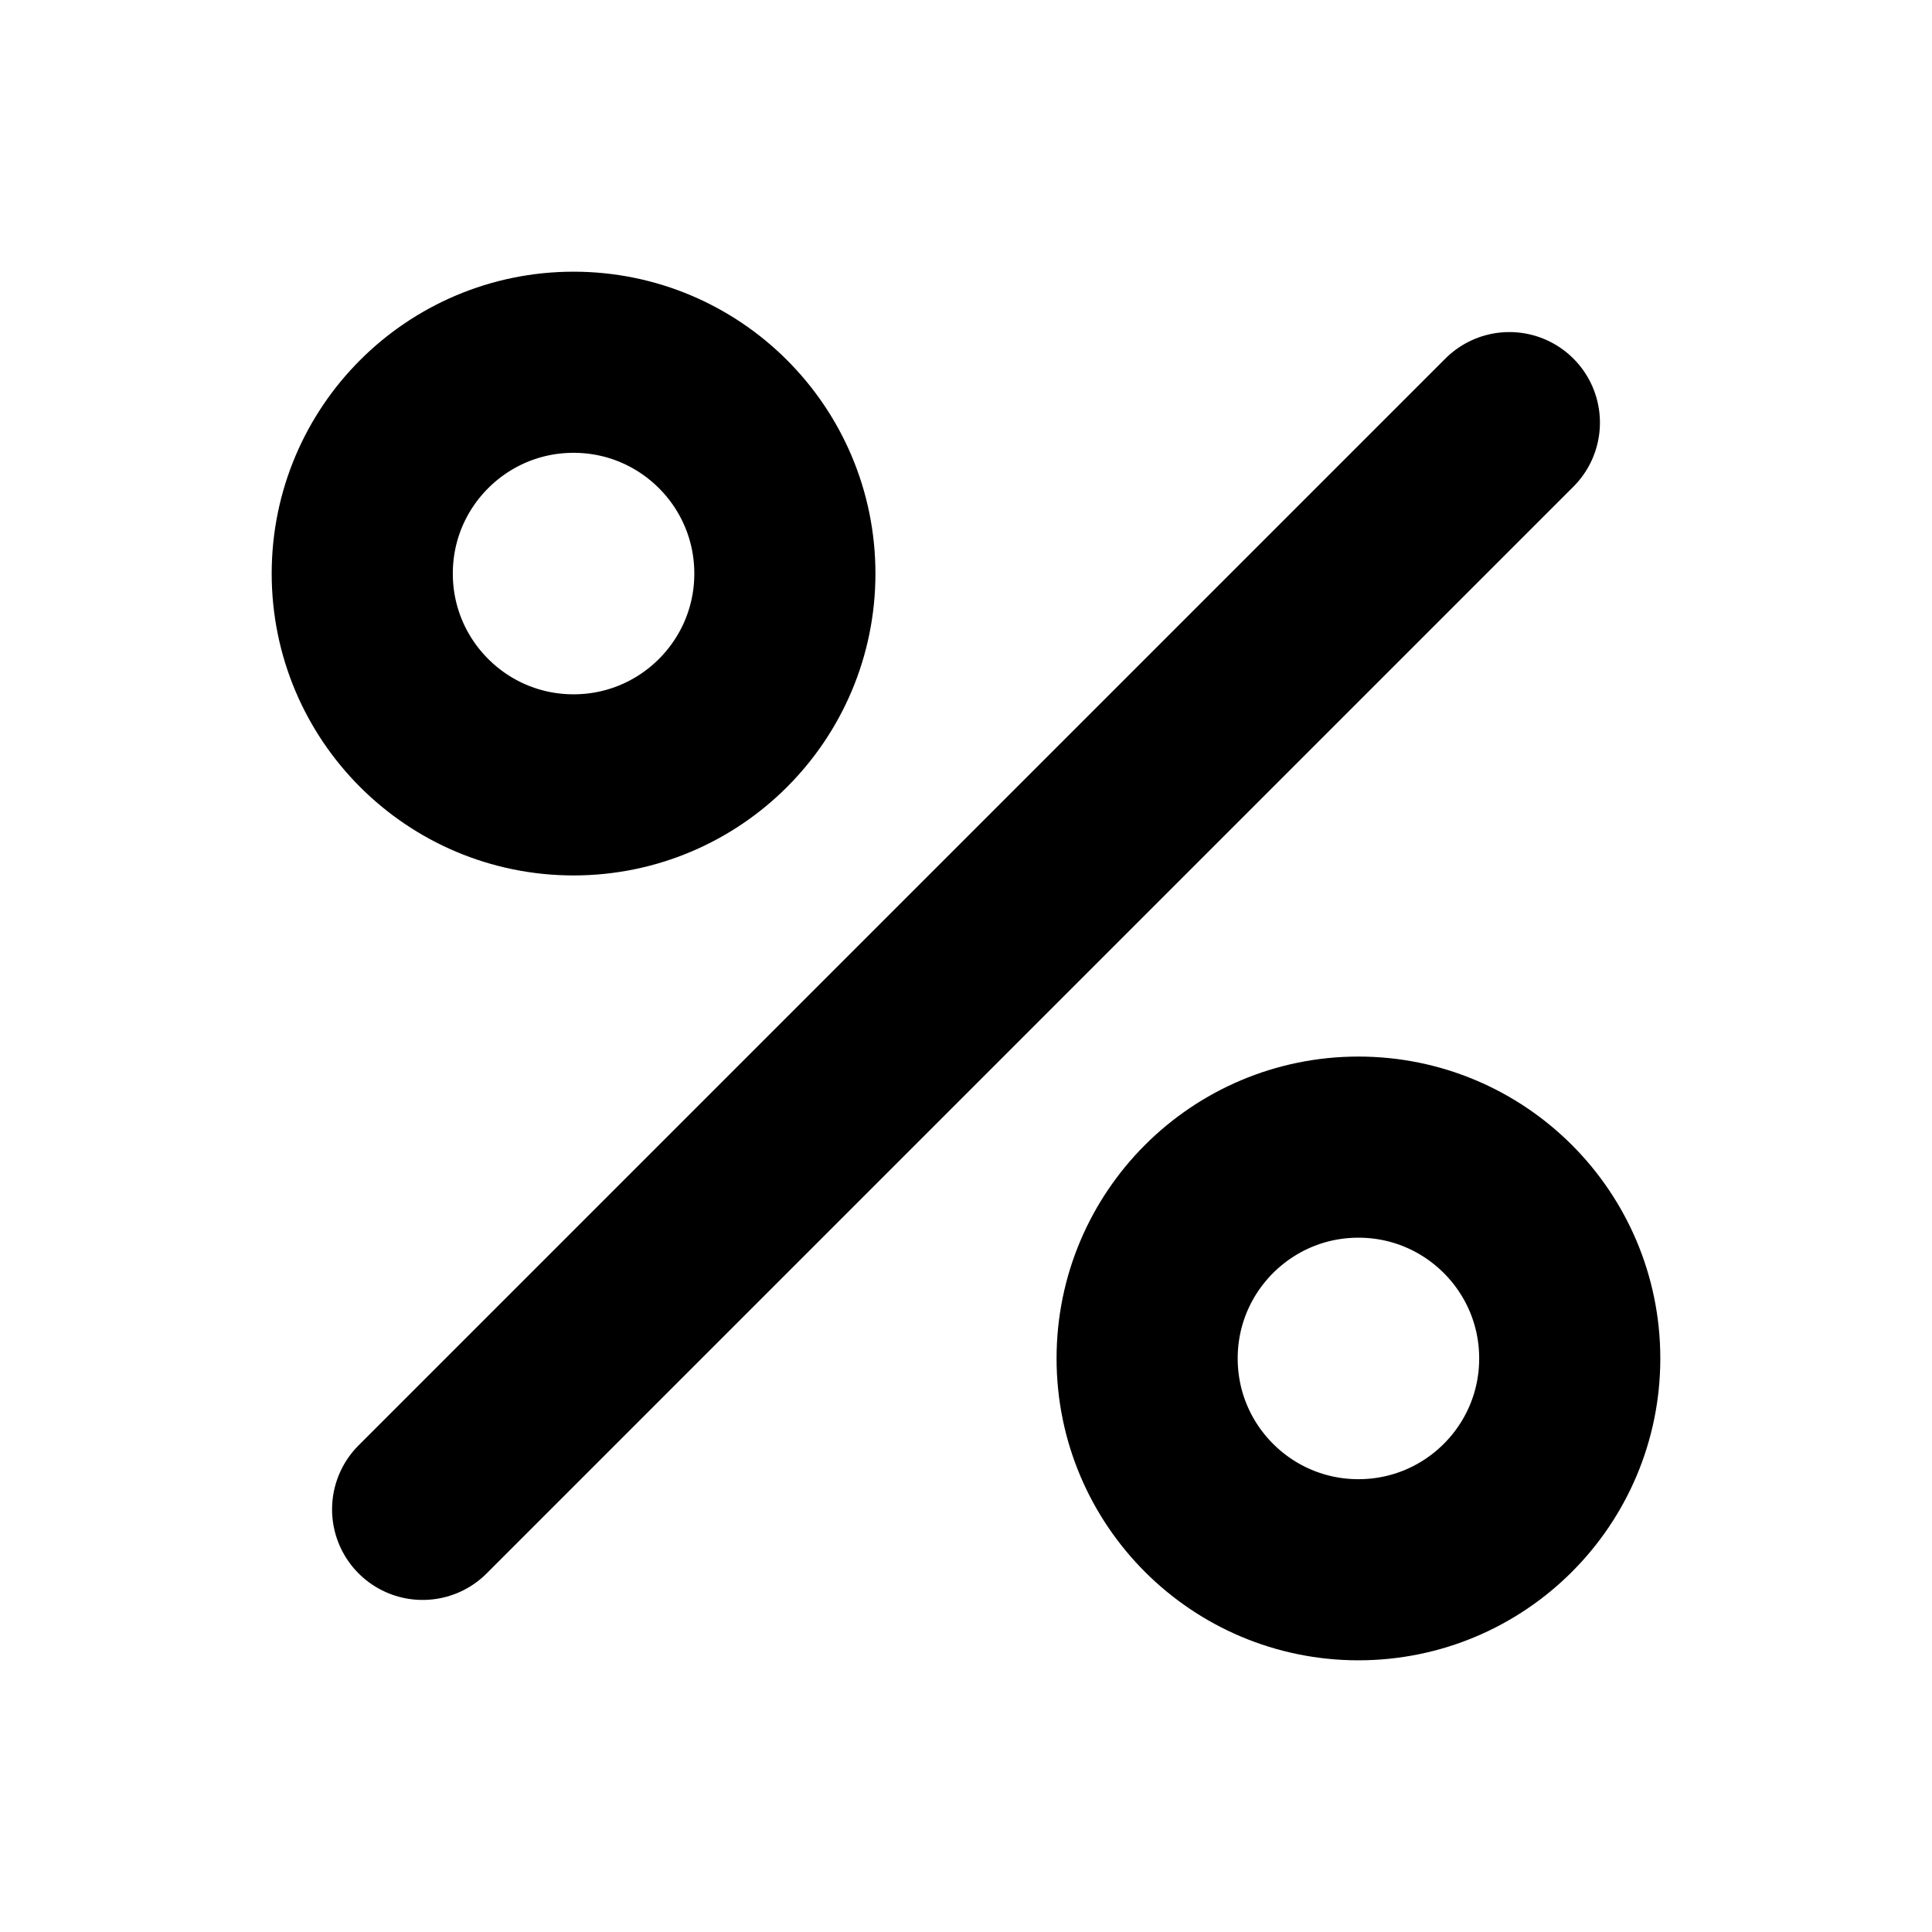
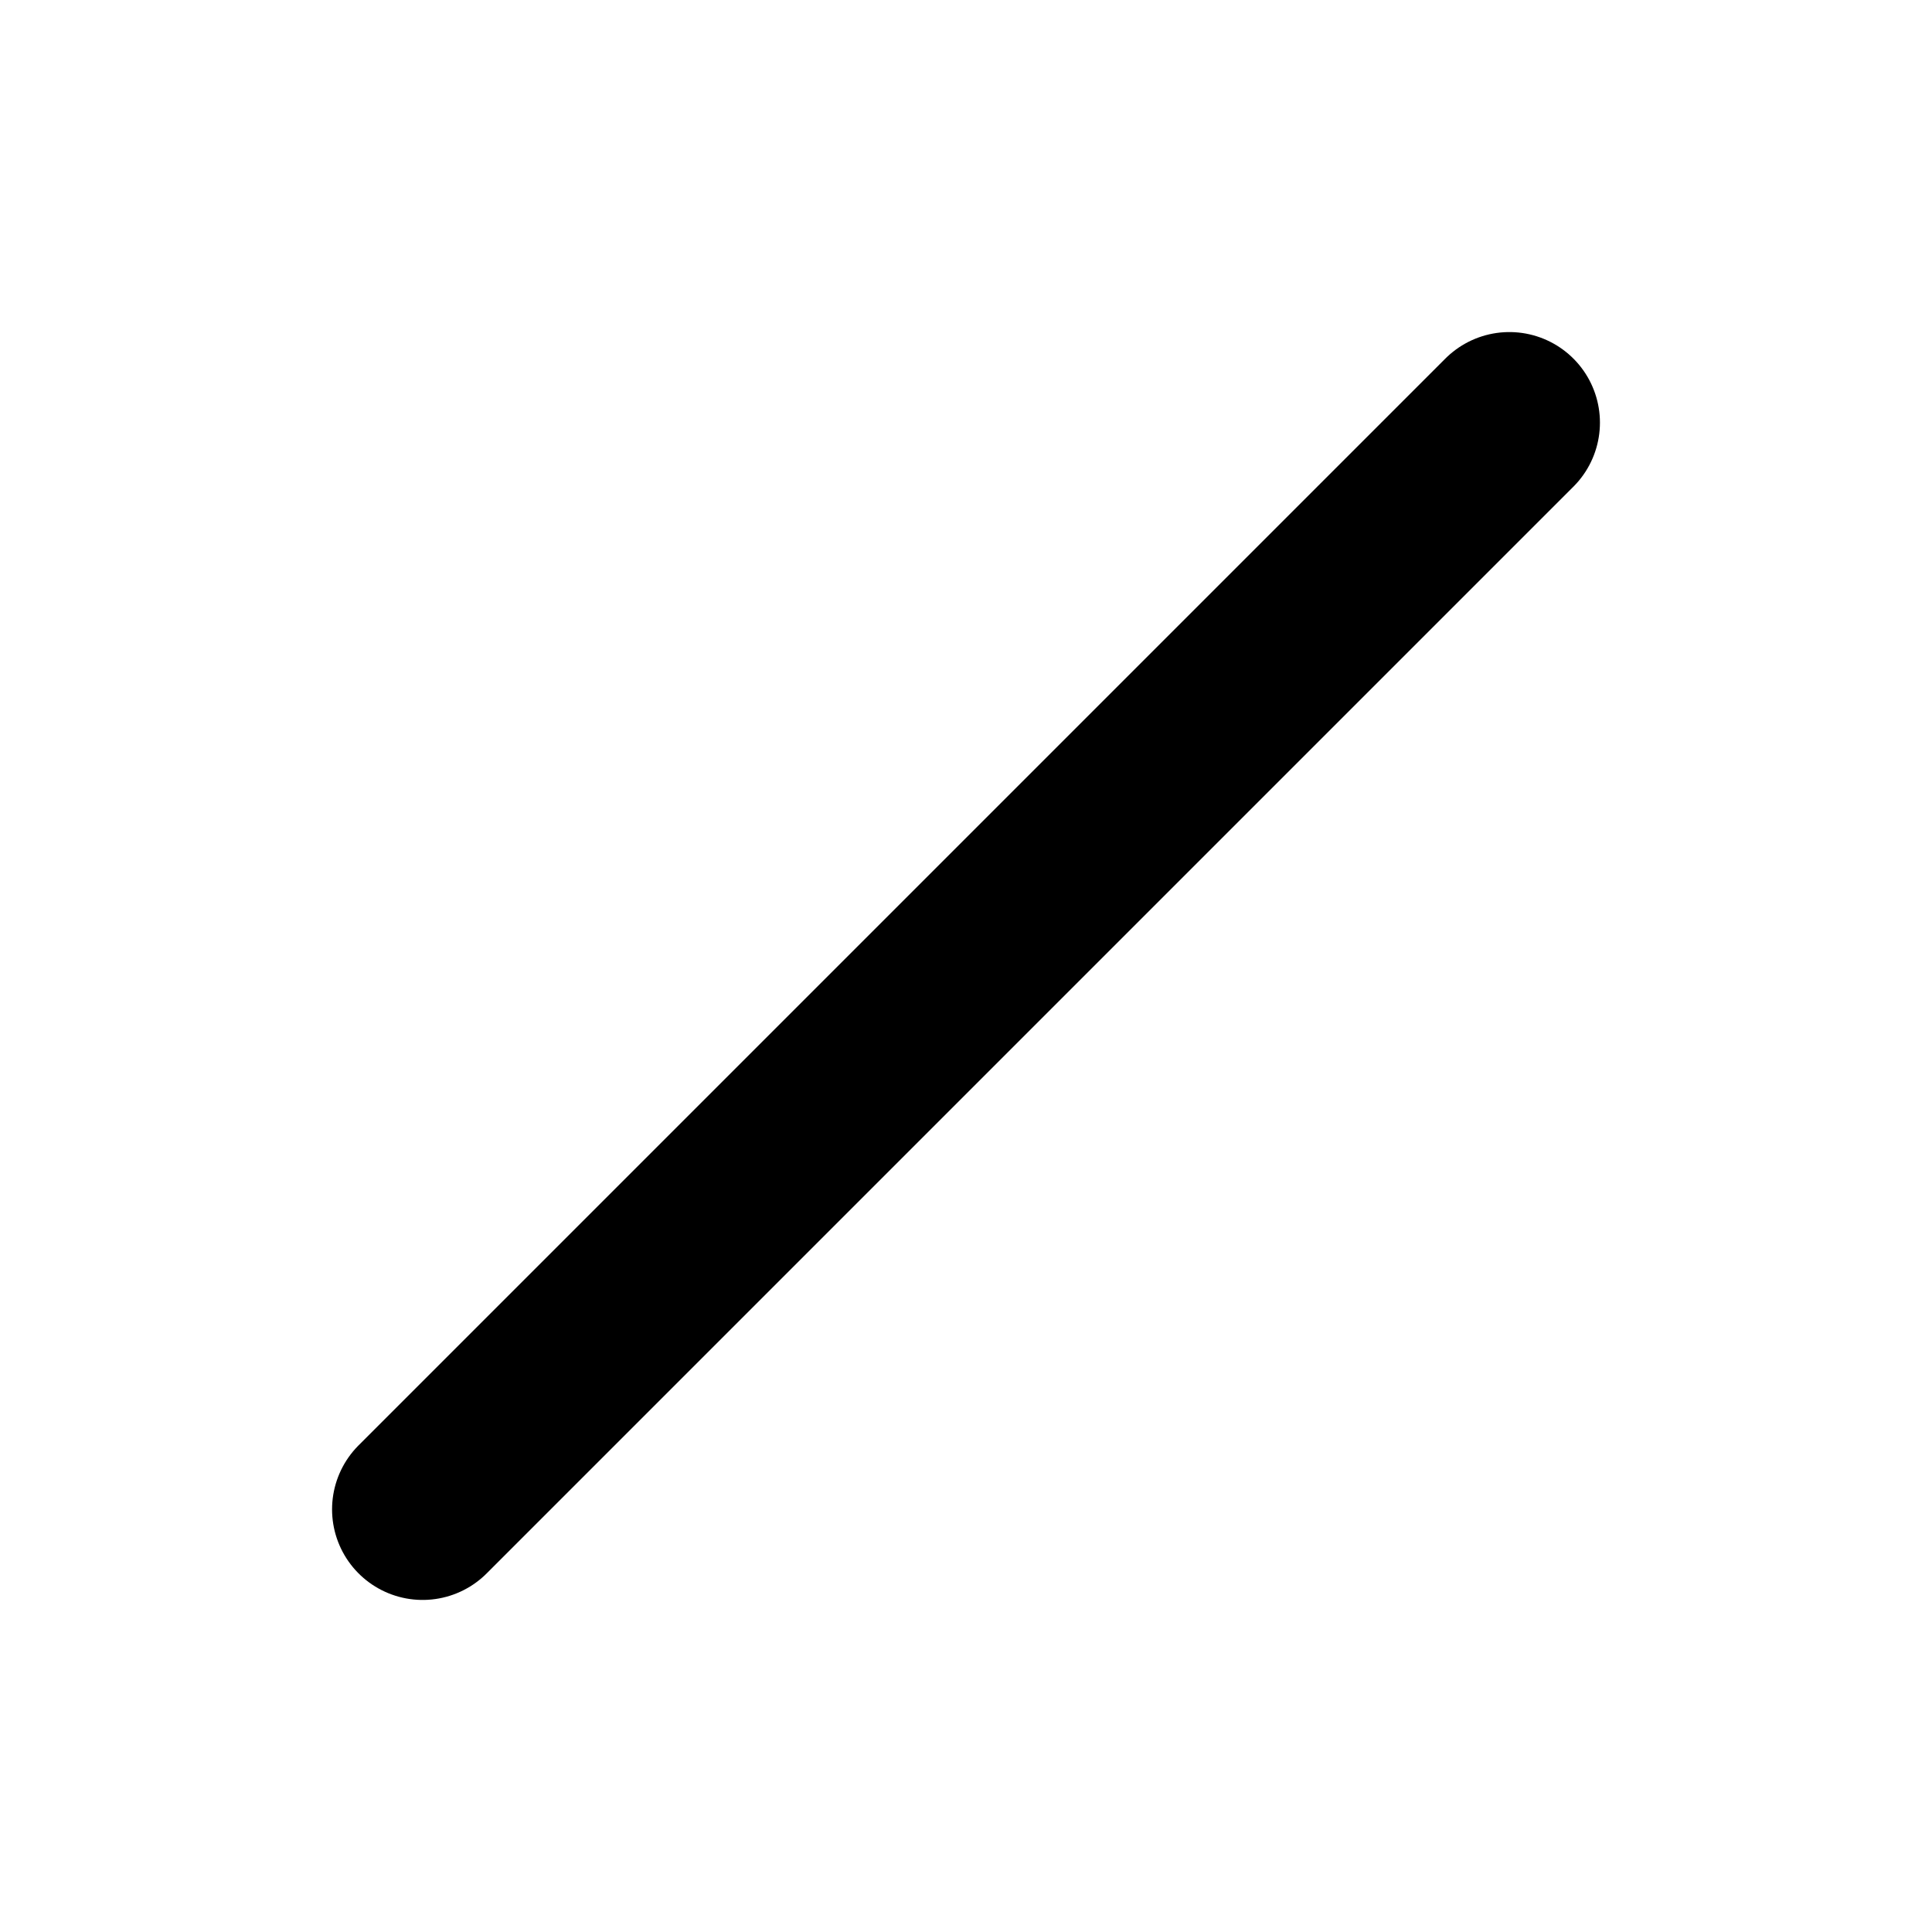
<svg xmlns="http://www.w3.org/2000/svg" viewBox="0 0 256 256">
-   <rect width="256" height="256" fill="none" />
  <line x1="200" y1="56" x2="56" y2="200" fill="none" stroke="#000" stroke-linecap="round" stroke-linejoin="round" stroke-width="24" />
-   <circle cx="76" cy="76" r="28" fill="none" stroke="#000" stroke-linecap="round" stroke-linejoin="round" stroke-width="24" />
-   <circle cx="180" cy="180" r="28" fill="none" stroke="#000" stroke-linecap="round" stroke-linejoin="round" stroke-width="24" />
</svg>